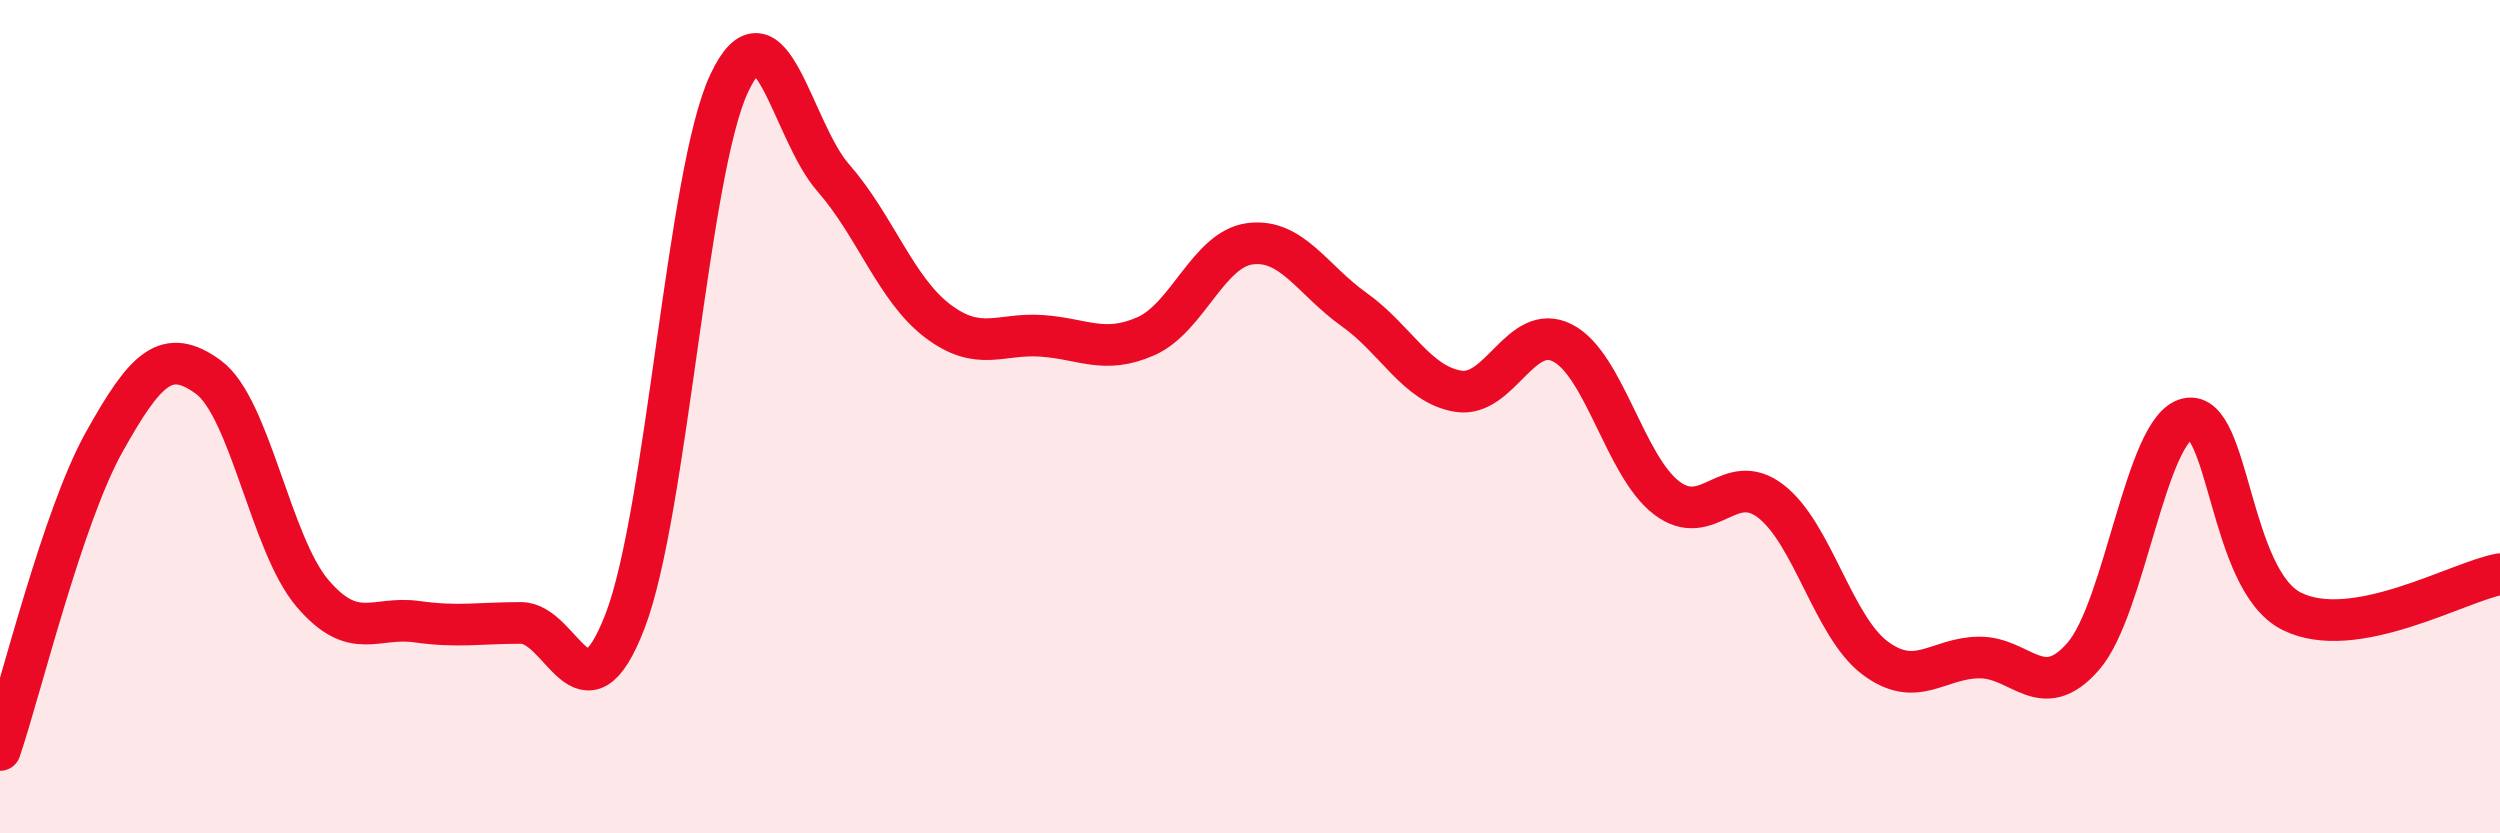
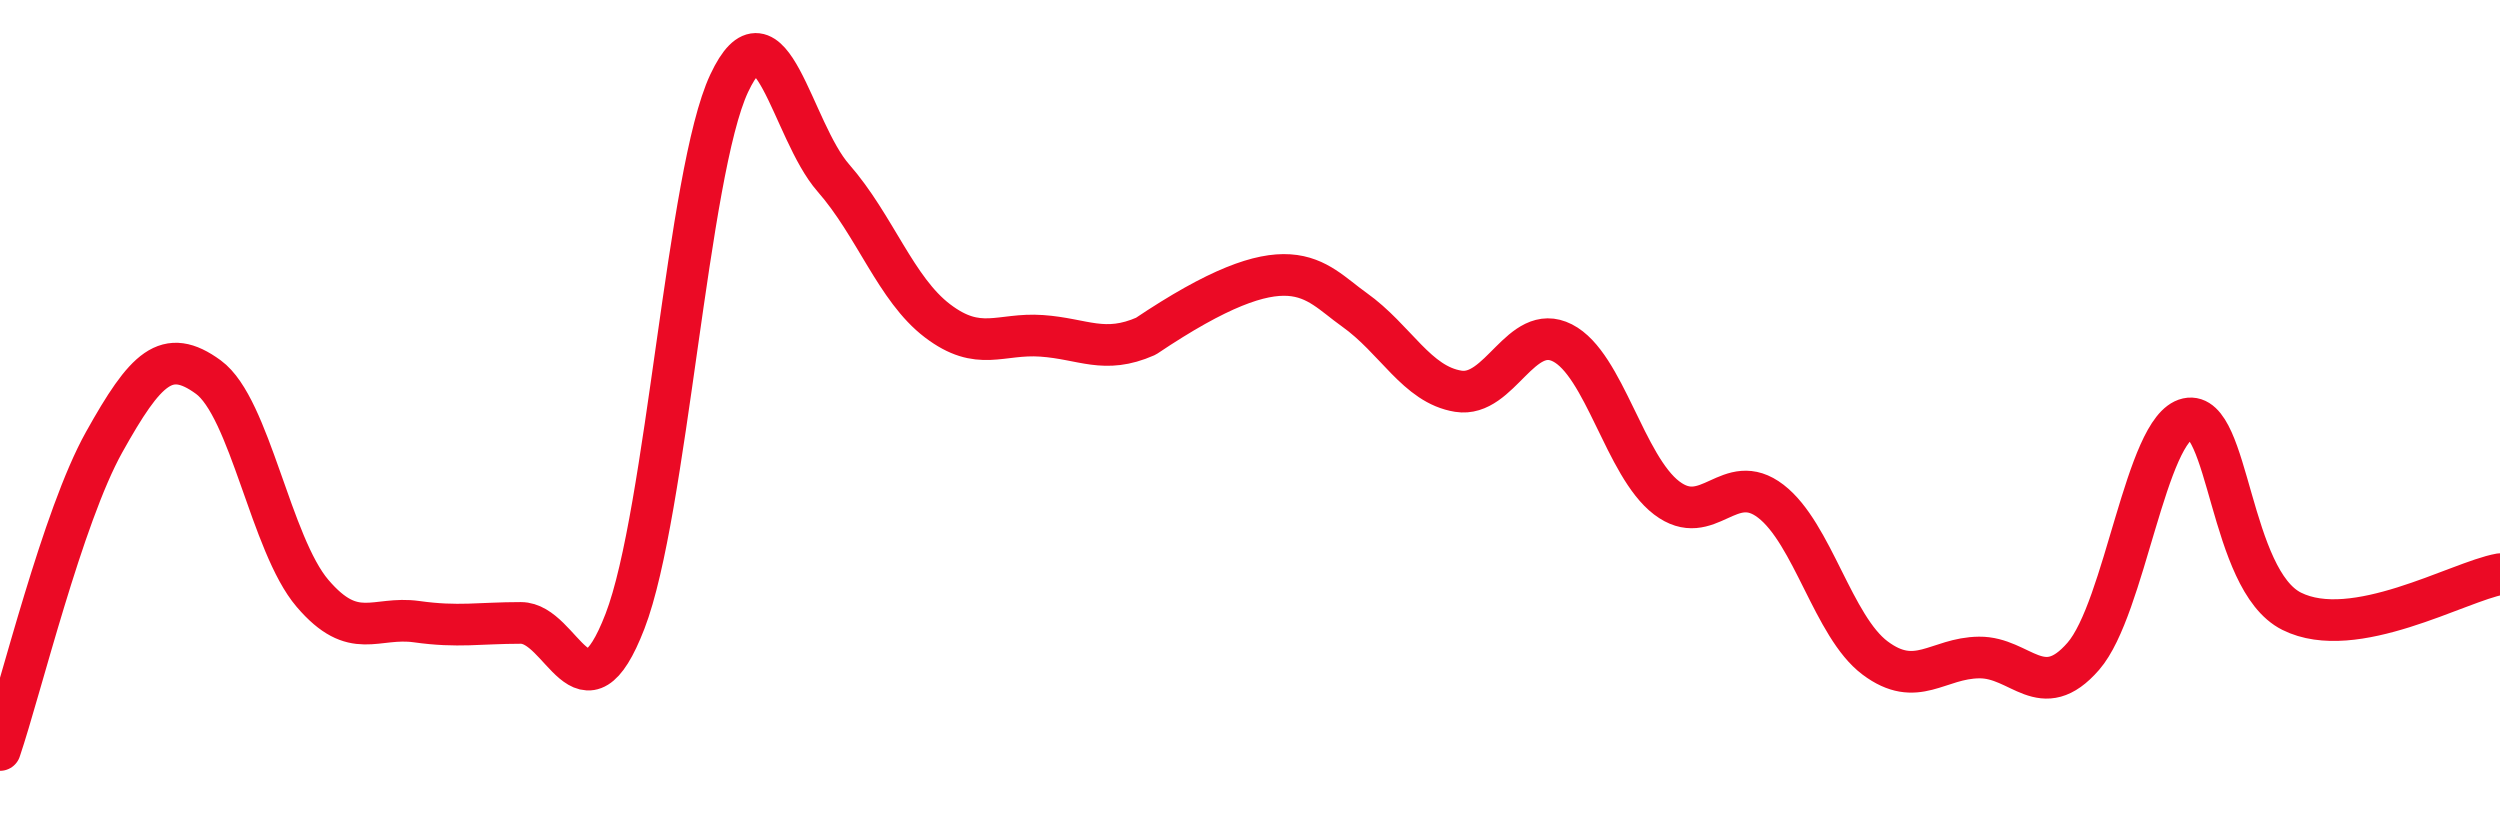
<svg xmlns="http://www.w3.org/2000/svg" width="60" height="20" viewBox="0 0 60 20">
-   <path d="M 0,18 C 0.5,16.52 1.5,12.4 2.5,10.61 C 3.5,8.82 4,8.32 5,9.05 C 6,9.78 6.5,13.07 7.5,14.24 C 8.5,15.41 9,14.78 10,14.92 C 11,15.06 11.5,14.95 12.5,14.95 C 13.5,14.95 14,17.5 15,14.91 C 16,12.32 16.5,4.13 17.5,2 C 18.5,-0.13 19,3.13 20,4.27 C 21,5.41 21.5,6.94 22.5,7.7 C 23.5,8.46 24,7.99 25,8.06 C 26,8.13 26.5,8.51 27.5,8.07 C 28.5,7.63 29,5.98 30,5.85 C 31,5.72 31.5,6.72 32.5,7.43 C 33.5,8.14 34,9.23 35,9.39 C 36,9.55 36.5,7.72 37.5,8.23 C 38.5,8.74 39,11.19 40,11.95 C 41,12.71 41.5,11.26 42.5,12.03 C 43.5,12.8 44,15.04 45,15.79 C 46,16.54 46.5,15.79 47.5,15.78 C 48.5,15.77 49,16.9 50,15.75 C 51,14.6 51.5,10.27 52.5,10.05 C 53.5,9.83 53.5,13.92 55,14.67 C 56.5,15.42 59,13.96 60,13.78L60 20L0 20Z" fill="#EB0A25" opacity="0.1" stroke-linecap="round" stroke-linejoin="round" />
-   <path d="M 0,18 C 0.5,16.52 1.5,12.4 2.5,10.61 C 3.5,8.82 4,8.32 5,9.05 C 6,9.78 6.5,13.07 7.5,14.24 C 8.5,15.41 9,14.78 10,14.92 C 11,15.06 11.5,14.95 12.5,14.95 C 13.5,14.95 14,17.5 15,14.91 C 16,12.32 16.5,4.13 17.5,2 C 18.5,-0.13 19,3.13 20,4.27 C 21,5.41 21.5,6.94 22.5,7.7 C 23.5,8.46 24,7.99 25,8.06 C 26,8.13 26.5,8.51 27.5,8.07 C 28.5,7.63 29,5.98 30,5.85 C 31,5.72 31.5,6.72 32.5,7.43 C 33.5,8.14 34,9.23 35,9.39 C 36,9.55 36.5,7.72 37.5,8.23 C 38.5,8.74 39,11.19 40,11.95 C 41,12.71 41.5,11.26 42.5,12.03 C 43.5,12.8 44,15.04 45,15.79 C 46,16.54 46.5,15.79 47.5,15.78 C 48.5,15.77 49,16.9 50,15.75 C 51,14.6 51.5,10.27 52.5,10.05 C 53.5,9.83 53.5,13.92 55,14.67 C 56.5,15.42 59,13.96 60,13.78" stroke="#EB0A25" stroke-width="1" fill="none" stroke-linecap="round" stroke-linejoin="round" />
+   <path d="M 0,18 C 0.5,16.52 1.5,12.4 2.5,10.61 C 3.5,8.82 4,8.32 5,9.05 C 6,9.78 6.5,13.07 7.5,14.24 C 8.5,15.41 9,14.78 10,14.92 C 11,15.06 11.5,14.95 12.5,14.95 C 13.5,14.95 14,17.5 15,14.91 C 16,12.32 16.5,4.13 17.5,2 C 18.5,-0.13 19,3.13 20,4.27 C 21,5.41 21.5,6.94 22.5,7.7 C 23.5,8.46 24,7.99 25,8.06 C 26,8.13 26.5,8.51 27.5,8.07 C 31,5.72 31.5,6.72 32.5,7.43 C 33.5,8.14 34,9.23 35,9.39 C 36,9.55 36.5,7.72 37.5,8.23 C 38.5,8.74 39,11.19 40,11.95 C 41,12.71 41.5,11.26 42.5,12.03 C 43.5,12.8 44,15.04 45,15.79 C 46,16.54 46.5,15.79 47.5,15.78 C 48.5,15.77 49,16.9 50,15.75 C 51,14.6 51.5,10.27 52.5,10.05 C 53.5,9.83 53.5,13.92 55,14.67 C 56.5,15.42 59,13.96 60,13.78" stroke="#EB0A25" stroke-width="1" fill="none" stroke-linecap="round" stroke-linejoin="round" />
</svg>